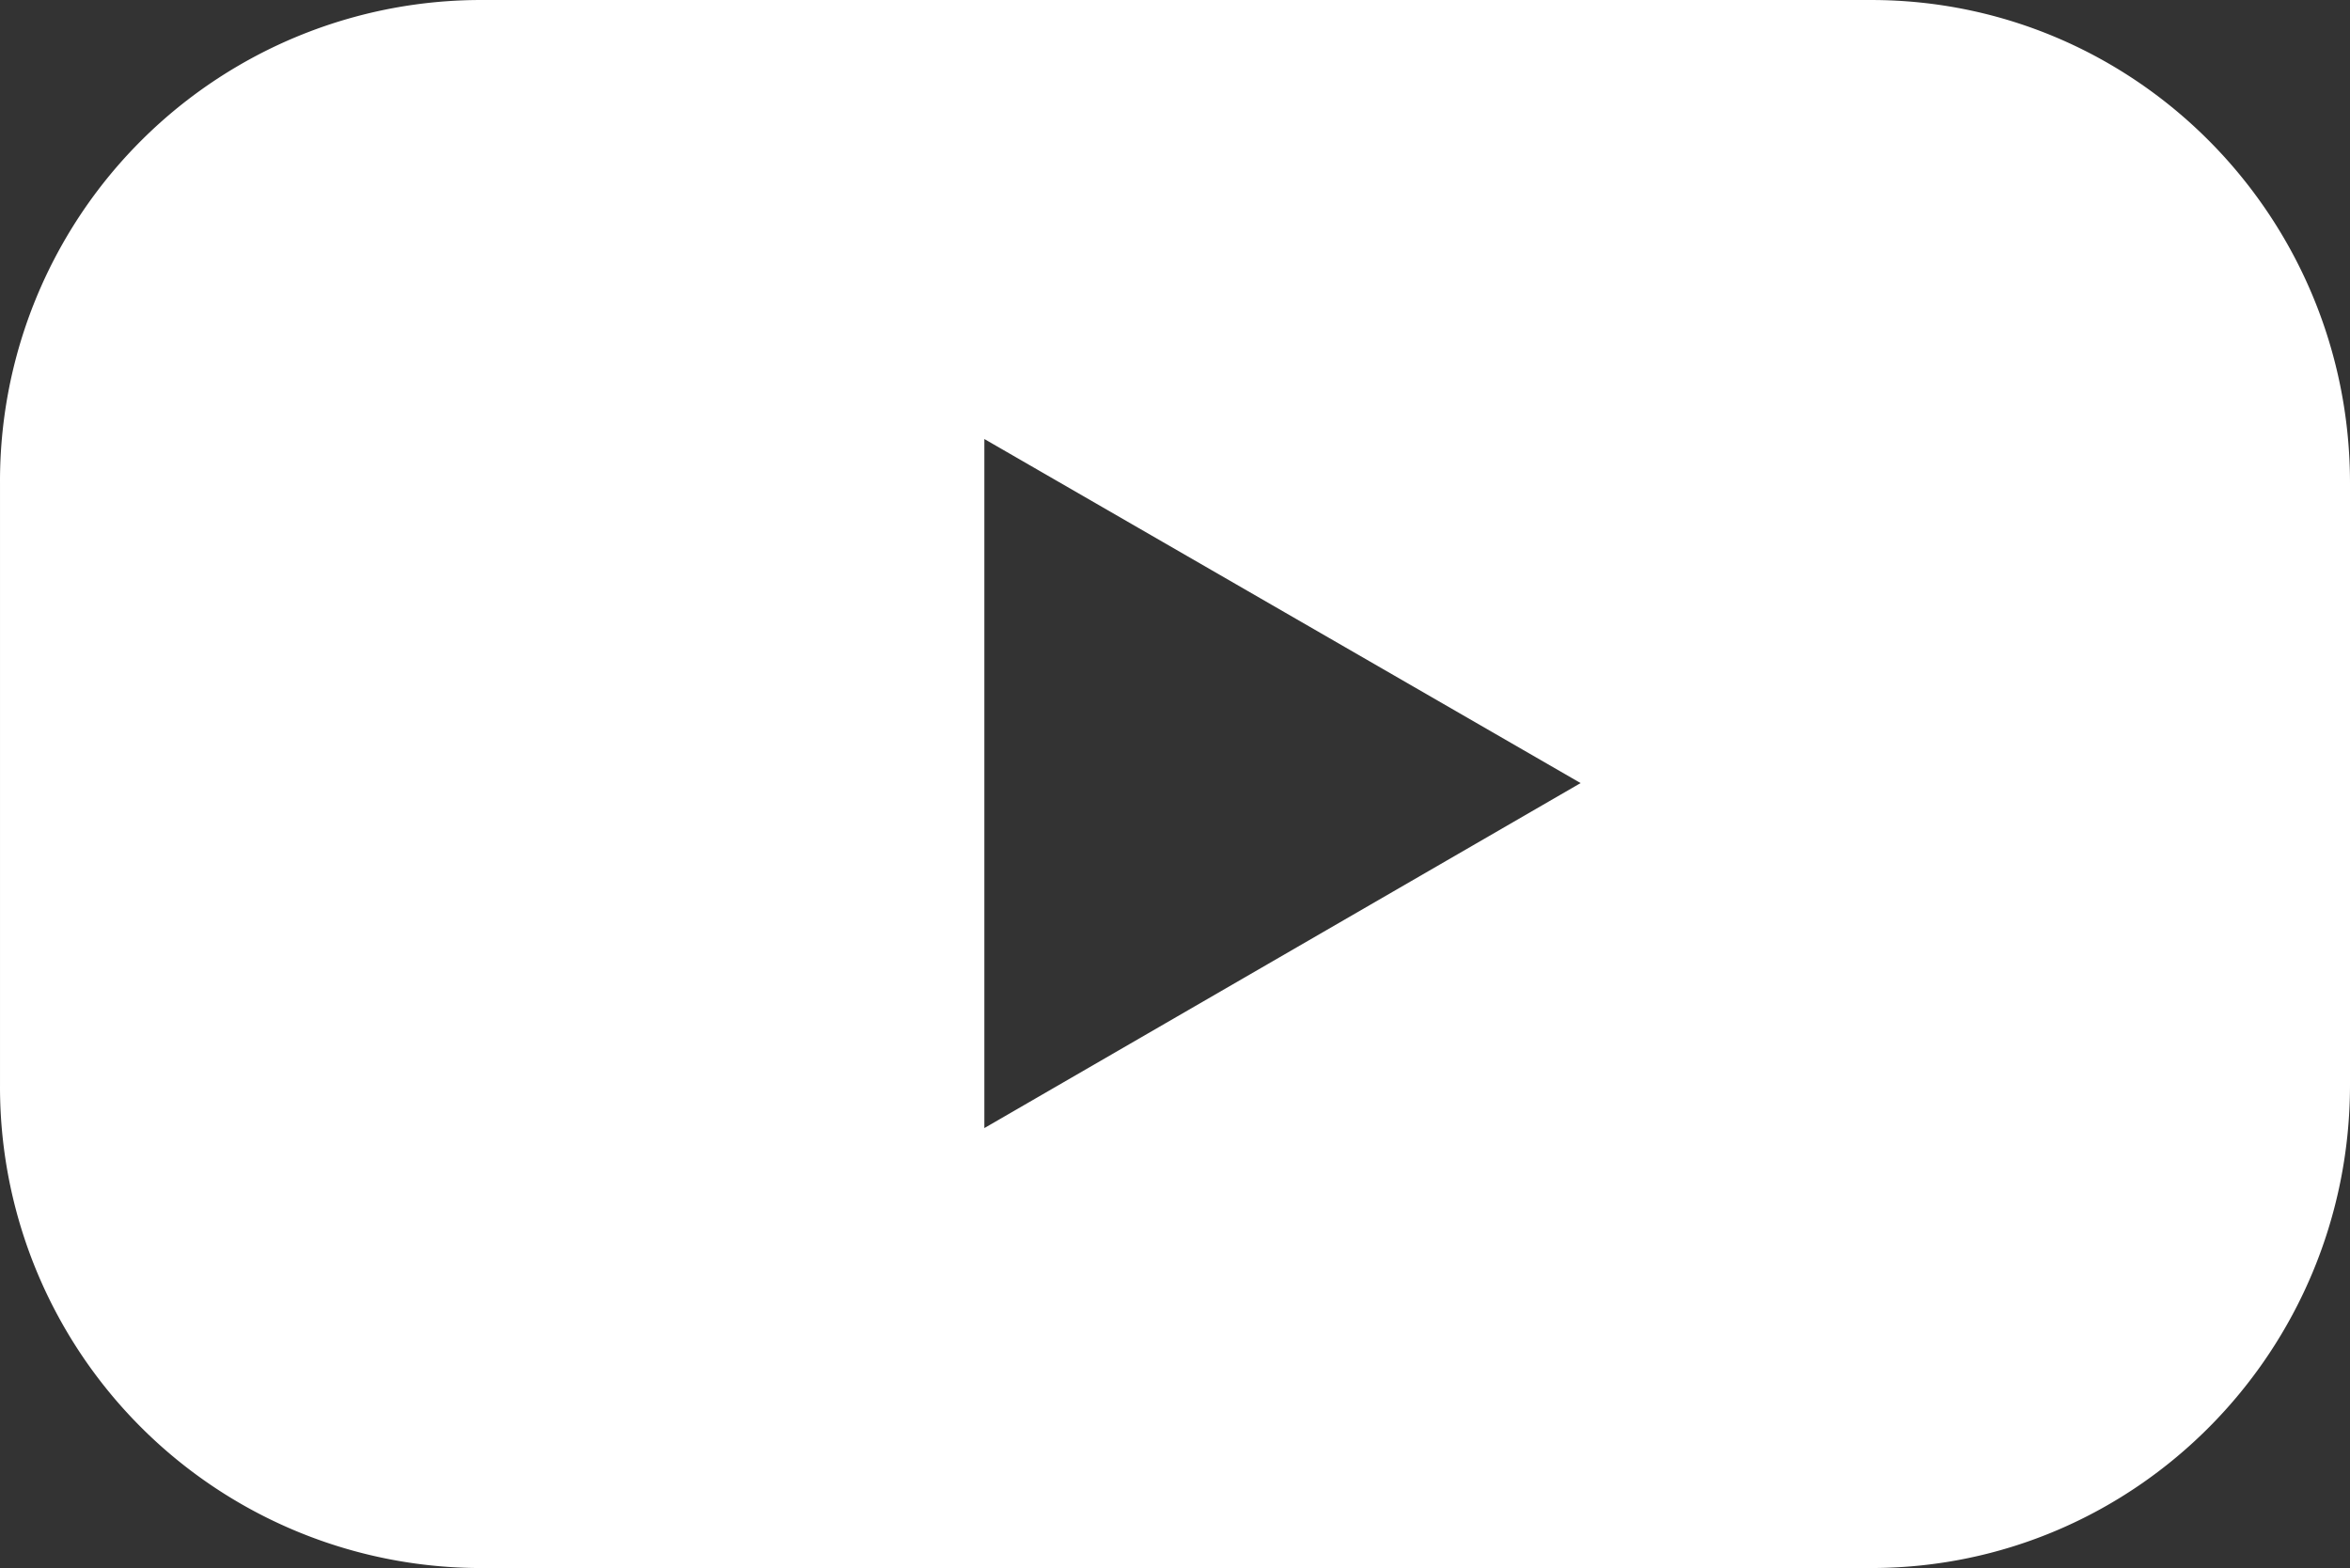
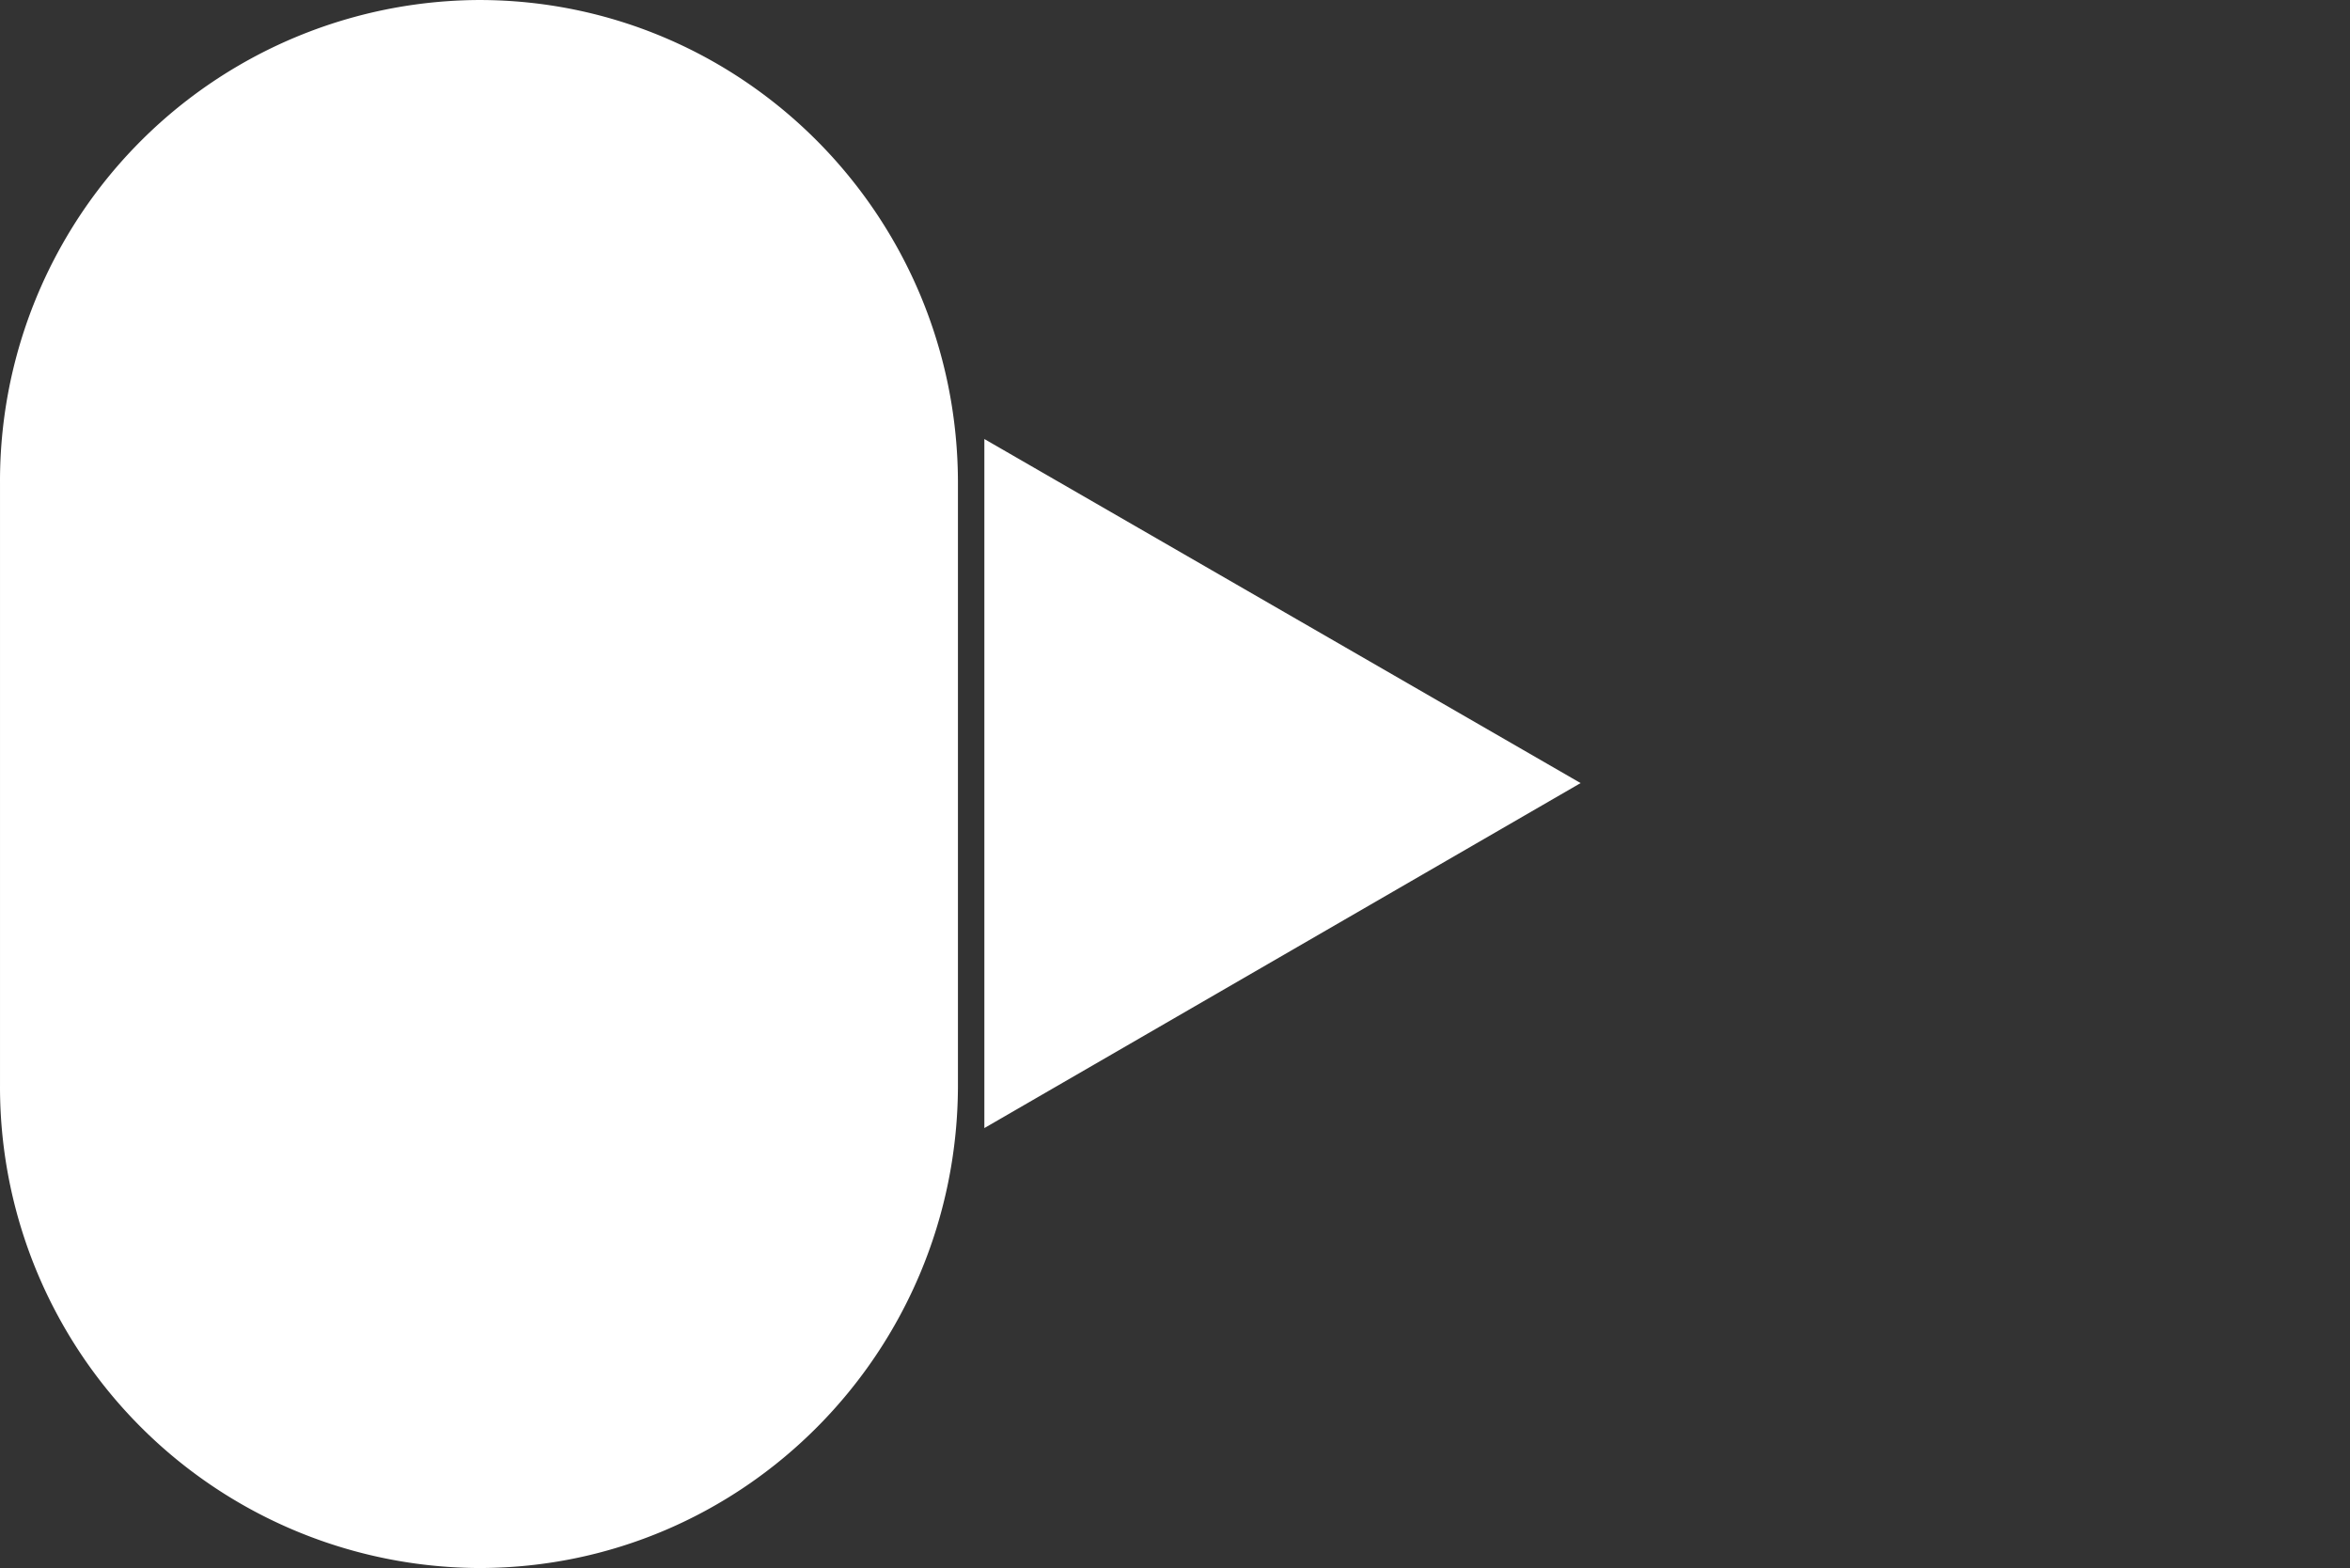
<svg xmlns="http://www.w3.org/2000/svg" width="249.998" height="166.802" viewBox="0 0 249.998 166.802">
  <rect x="0" y="0" width="249.998" height="166.802" fill="#333333" stroke="none" />
-   <path id="os-yt-w" d="M1007.06,11001.7h148.09c28.14,0,50.95,23,50.95,51.4v64c0,28.4-22.81,51.4-50.95,51.4H1007.06a51.171,51.171,0,0,1-50.957-51.4v-64a51.171,51.171,0,0,1,50.957-51.4Zm117.19,83.3-63.43,36.7v-73.3Z" transform="translate(-956.102 -11001.699)" fill="#fff" fill-rule="evenodd" />
+   <path id="os-yt-w" d="M1007.06,11001.7c28.14,0,50.95,23,50.95,51.4v64c0,28.4-22.81,51.4-50.95,51.4H1007.06a51.171,51.171,0,0,1-50.957-51.4v-64a51.171,51.171,0,0,1,50.957-51.4Zm117.19,83.3-63.43,36.7v-73.3Z" transform="translate(-956.102 -11001.699)" fill="#fff" fill-rule="evenodd" />
</svg>